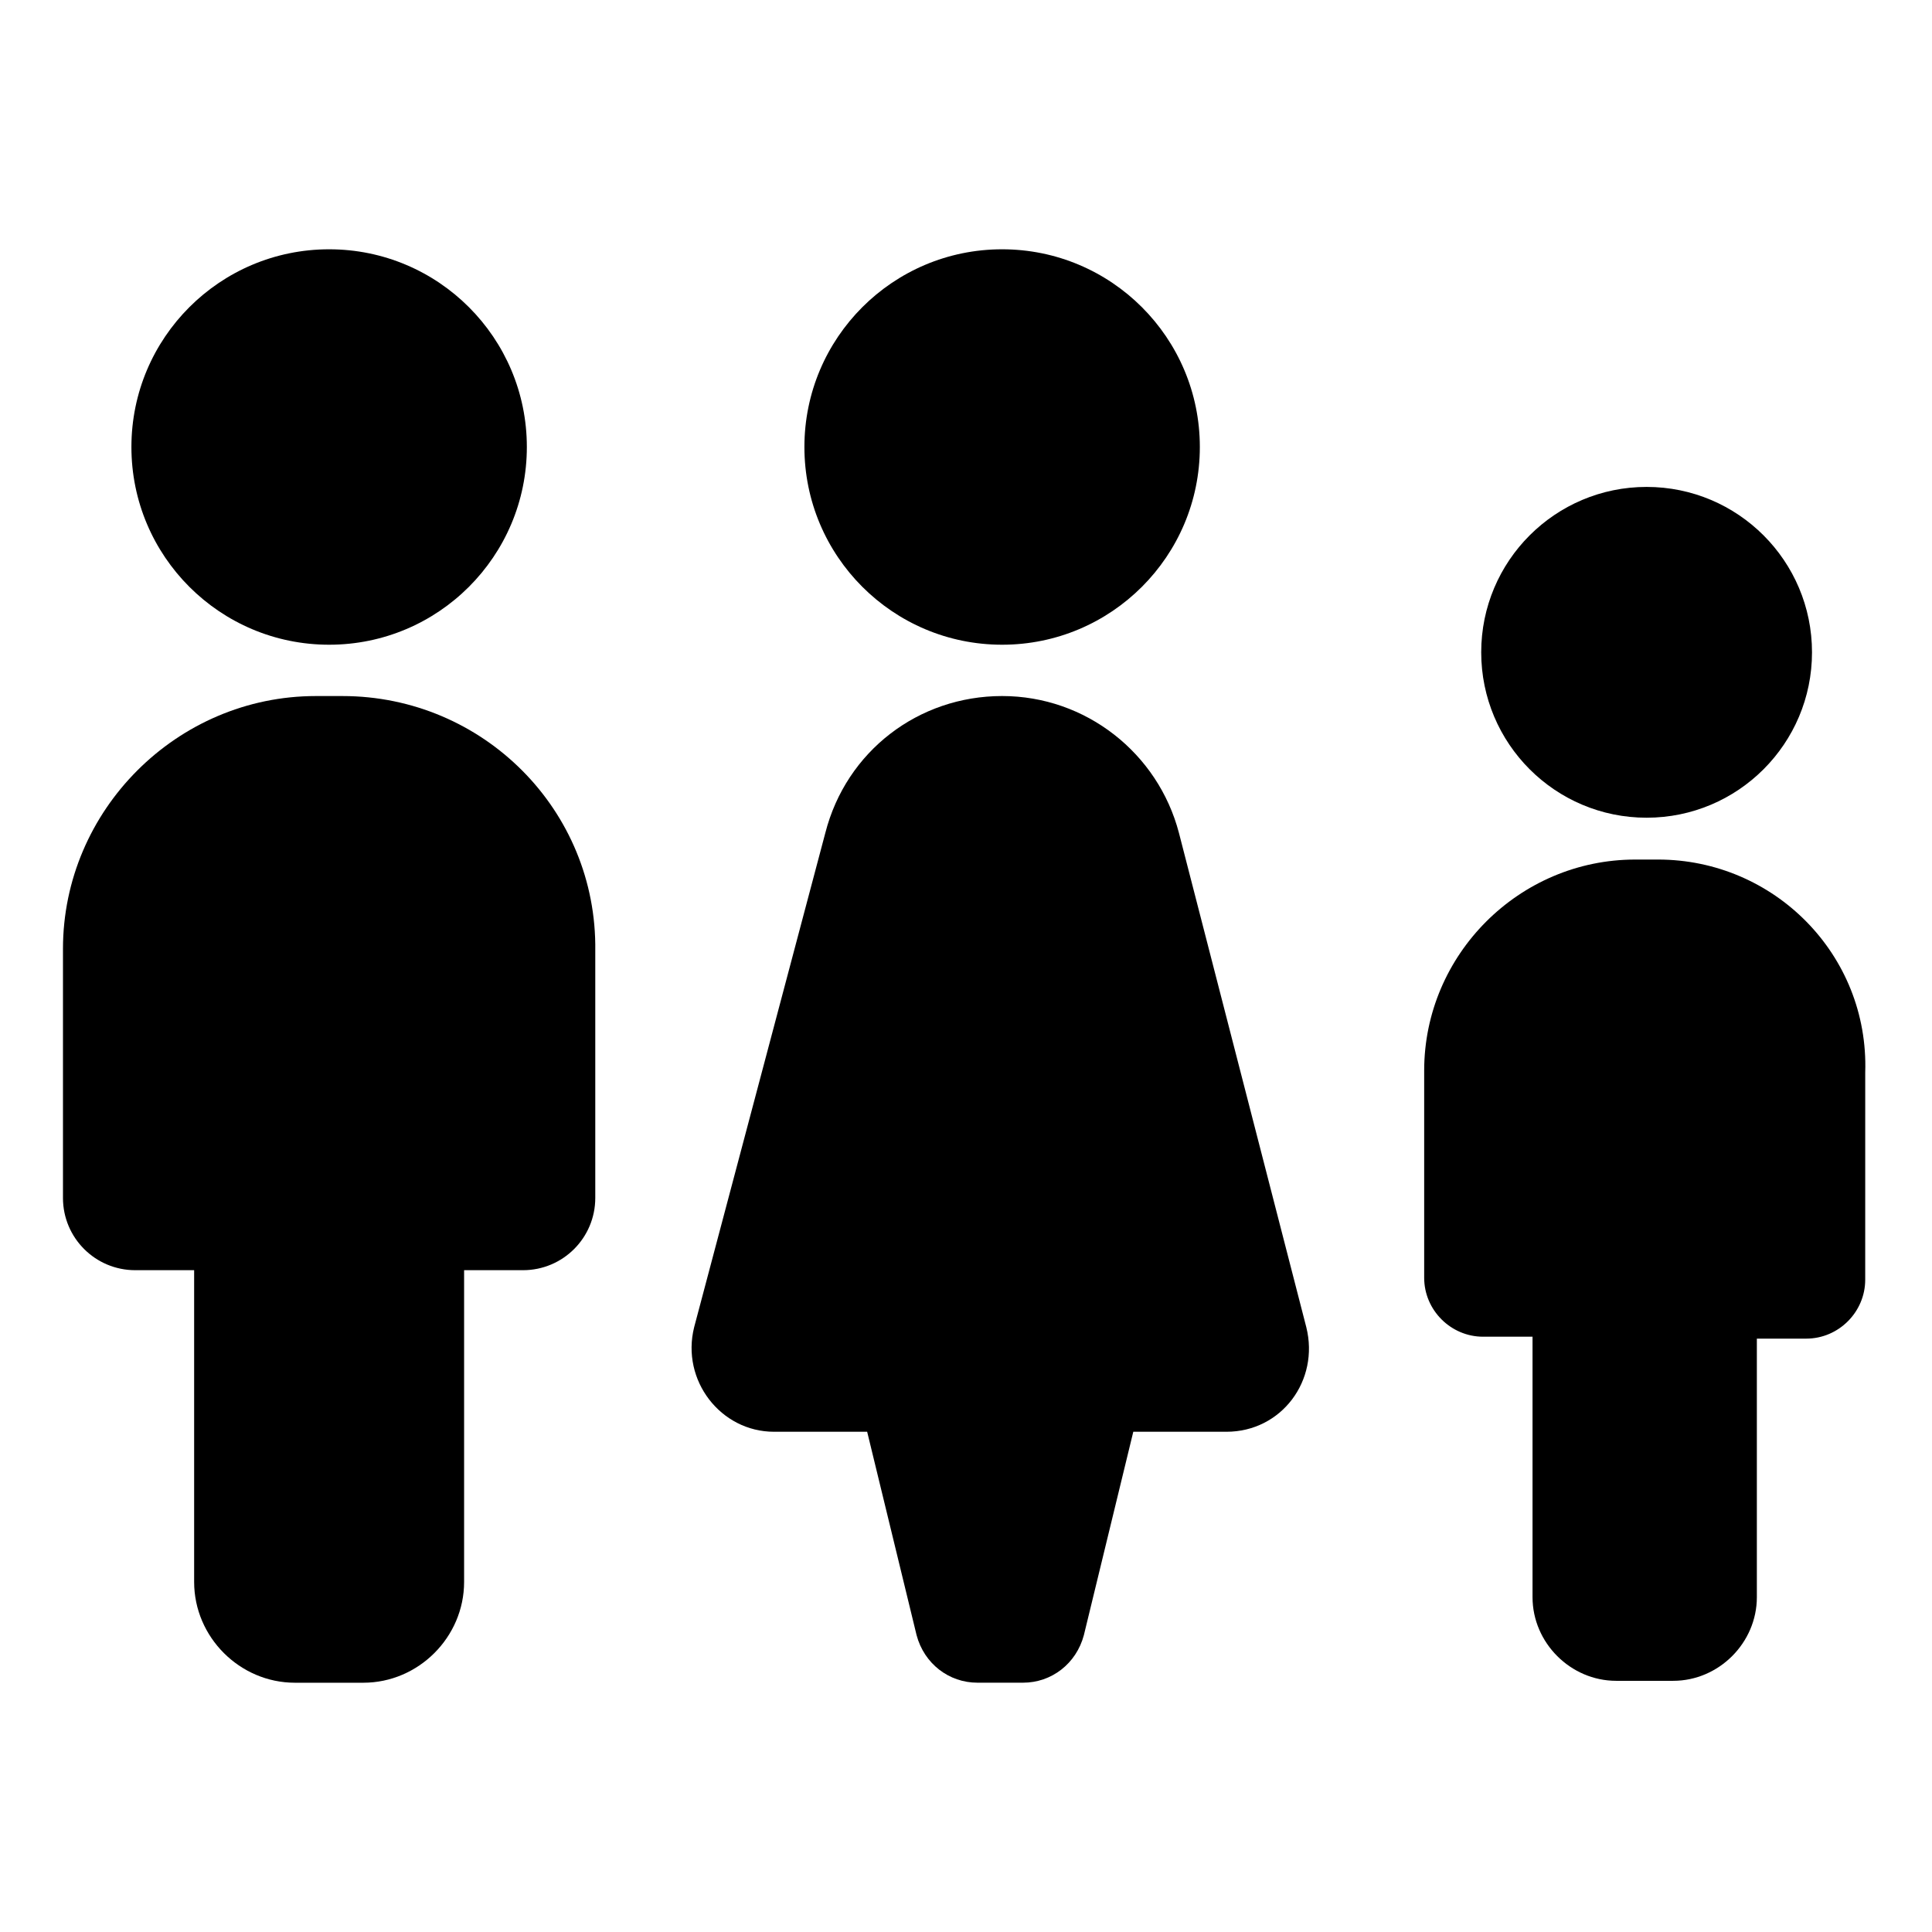
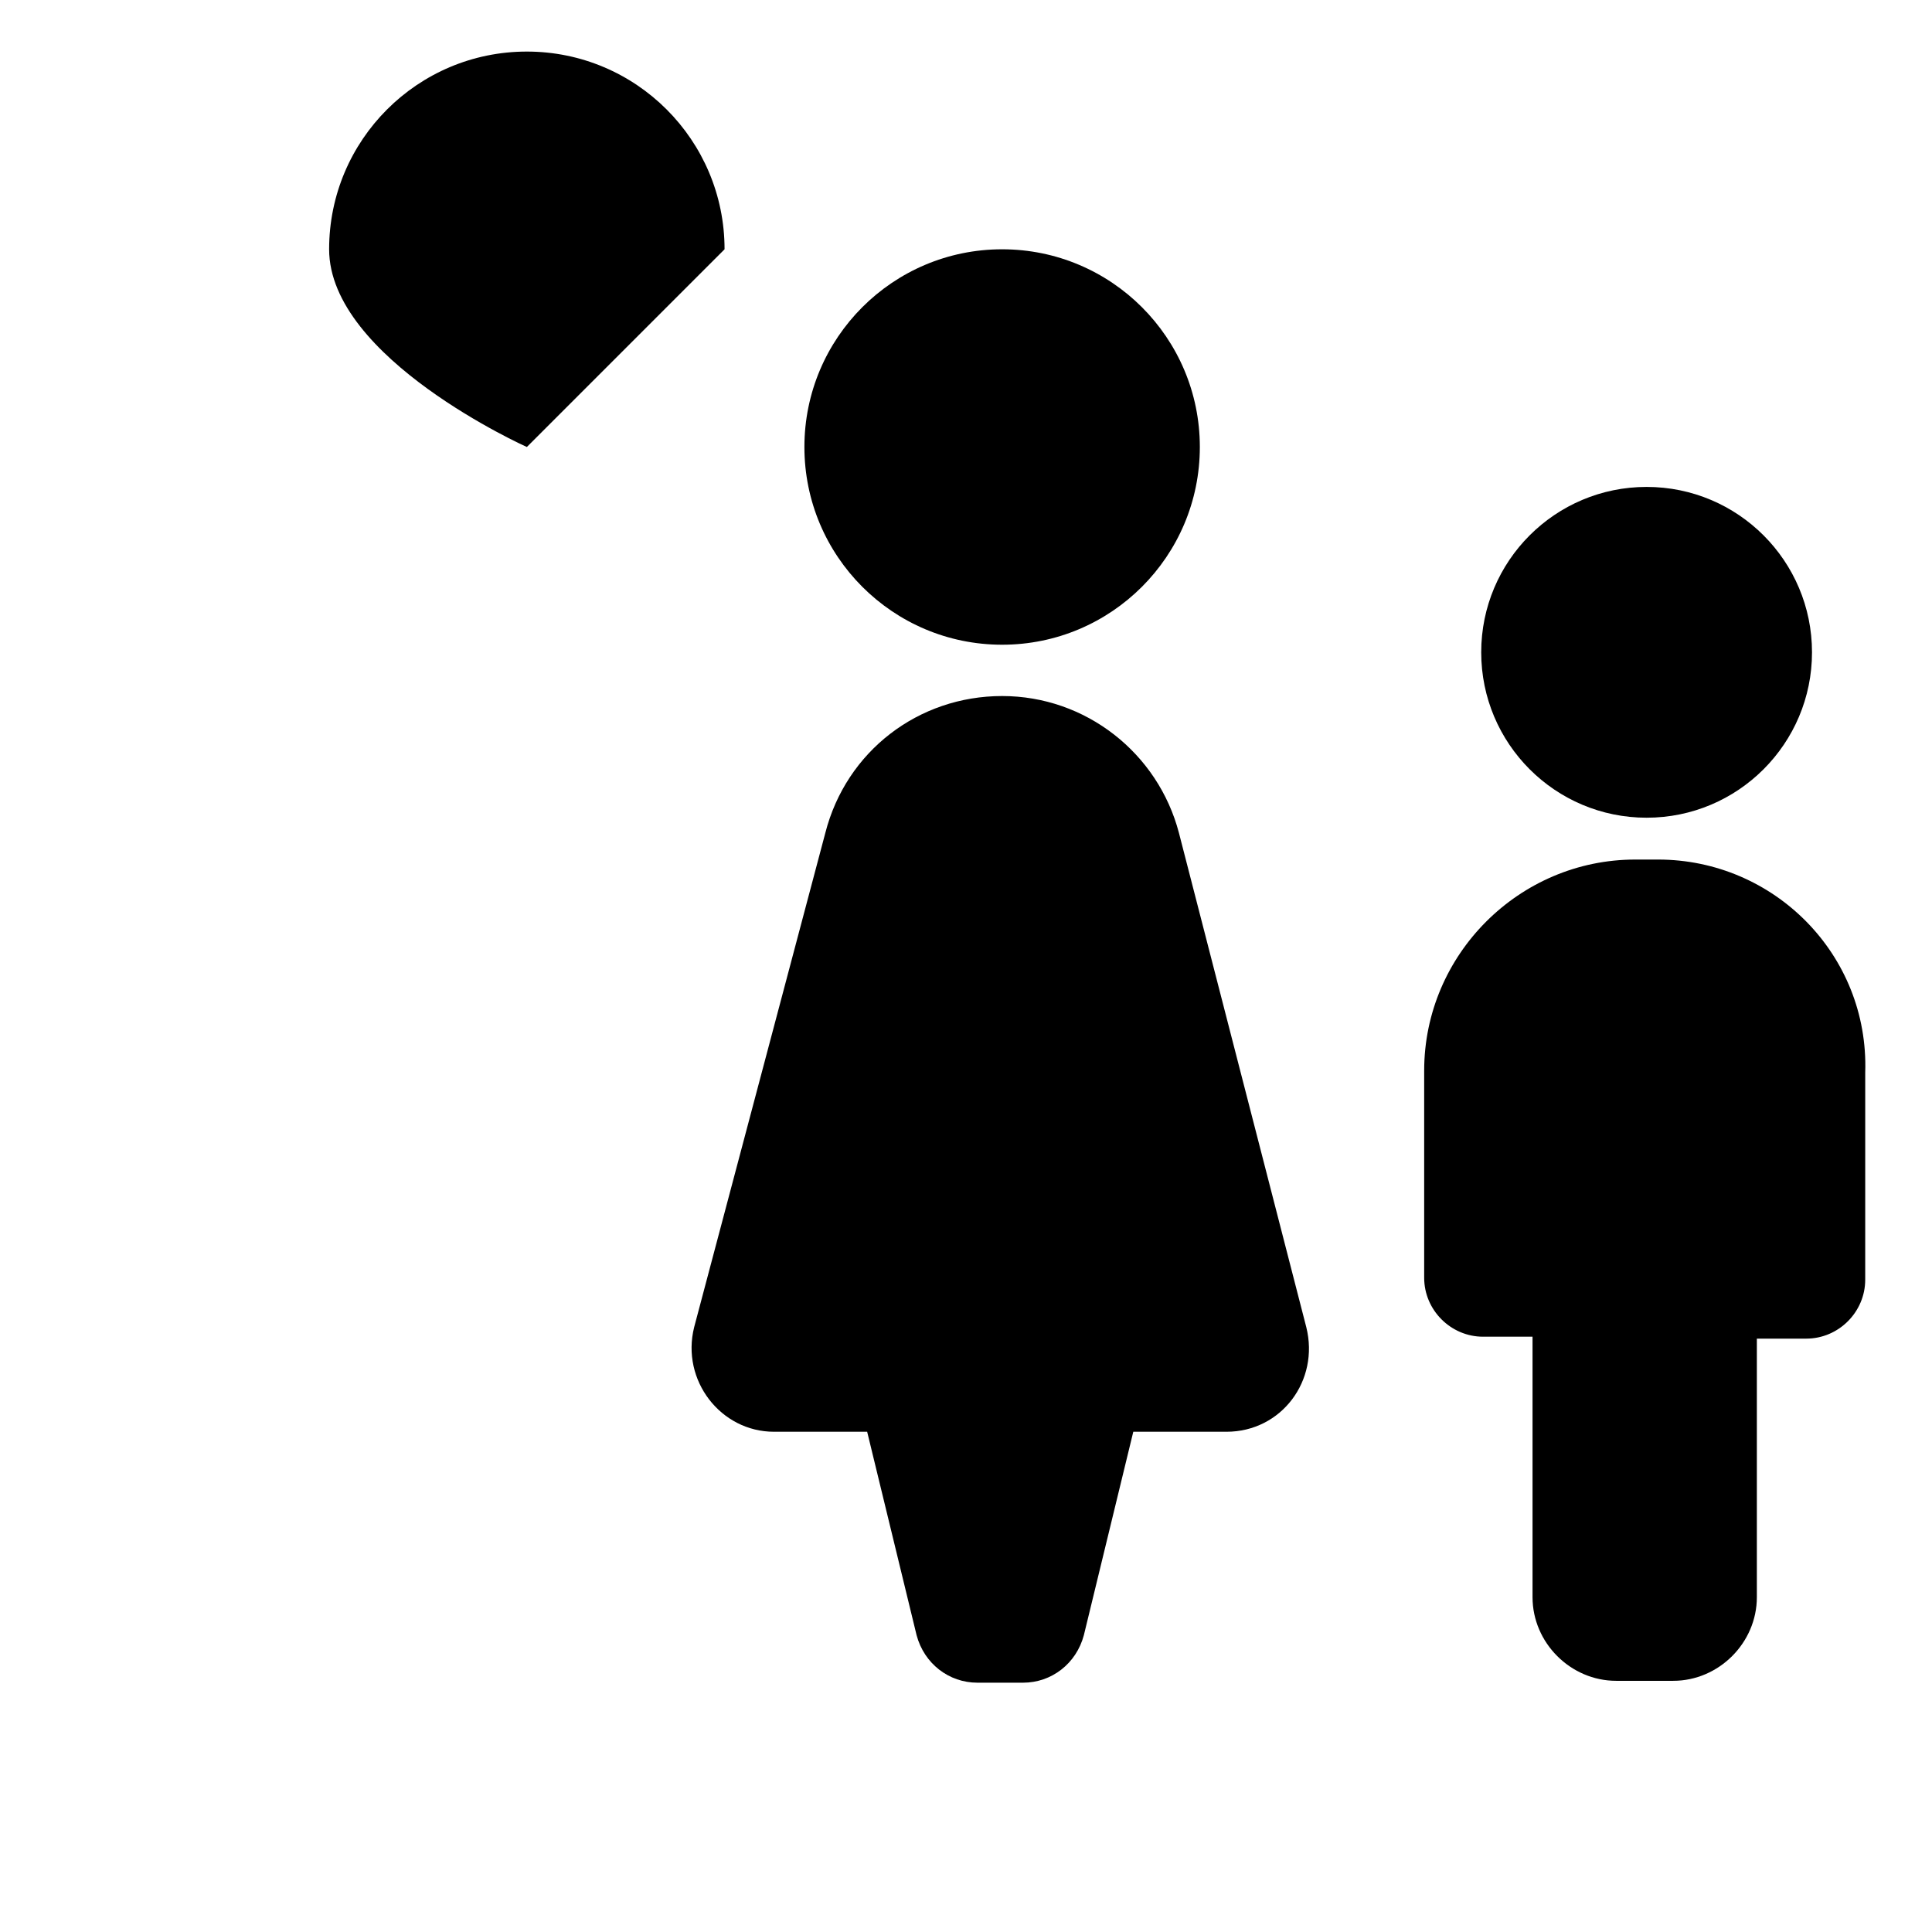
<svg xmlns="http://www.w3.org/2000/svg" fill="#000000" width="800px" height="800px" version="1.1" viewBox="144 144 512 512">
  <g>
-     <path d="m234.75 328.46h-7.055c-36.777 0-67.008 30.23-67.008 67.008v66c0 10.578 8.566 19.145 19.145 19.145h15.617v82.625c0 14.609 12.09 26.703 26.703 26.703h18.137c14.609 0 26.703-12.09 26.703-26.703v-82.625h15.617c10.578 0 19.145-8.566 19.145-19.145v-65.496c0.504-37.281-29.723-67.512-67.004-67.512z" />
-     <path d="m283.62 262.46c0 28.938-23.457 52.398-52.395 52.398s-52.398-23.461-52.398-52.398 23.461-52.395 52.398-52.395 52.395 23.457 52.395 52.395" />
+     <path d="m283.62 262.46s-52.398-23.461-52.398-52.398 23.461-52.395 52.398-52.395 52.395 23.457 52.395 52.395" />
    <path d="m456.43 364.73c-5.543-21.16-24.688-36.273-46.855-36.273-22.168 0-41.312 14.609-46.855 36.273l-34.762 130.99c-3.527 14.105 7.055 27.711 21.16 27.711h24.688l13.098 53.906c2.016 7.559 8.566 12.594 16.121 12.594h12.09c7.559 0 14.105-5.039 16.121-12.594l13.098-53.906h24.688c14.609 0 24.688-13.602 21.16-27.711z" />
    <path d="m461.97 262.46c0 28.938-23.461 52.398-52.398 52.398s-52.395-23.461-52.395-52.398 23.457-52.395 52.395-52.395 52.398 23.457 52.398 52.395" />
    <path d="m583.39 371.79h-6.047c-30.73 0-55.922 25.191-55.922 55.922v54.914c0 8.566 7.055 15.617 15.617 15.617h13.098v69.023c0 12.09 10.078 22.168 22.168 22.168h15.113c12.09 0 22.168-10.078 22.168-22.168v-68.516h13.098c8.566 0 15.617-7.055 15.617-15.617l0.004-54.918c1.008-31.234-24.184-56.426-54.914-56.426z" />
    <path d="m624.2 316.87c0 24.207-19.625 43.832-43.832 43.832s-43.832-19.625-43.832-43.832c0-24.207 19.625-43.832 43.832-43.832s43.832 19.625 43.832 43.832" />
  </g>
</svg>